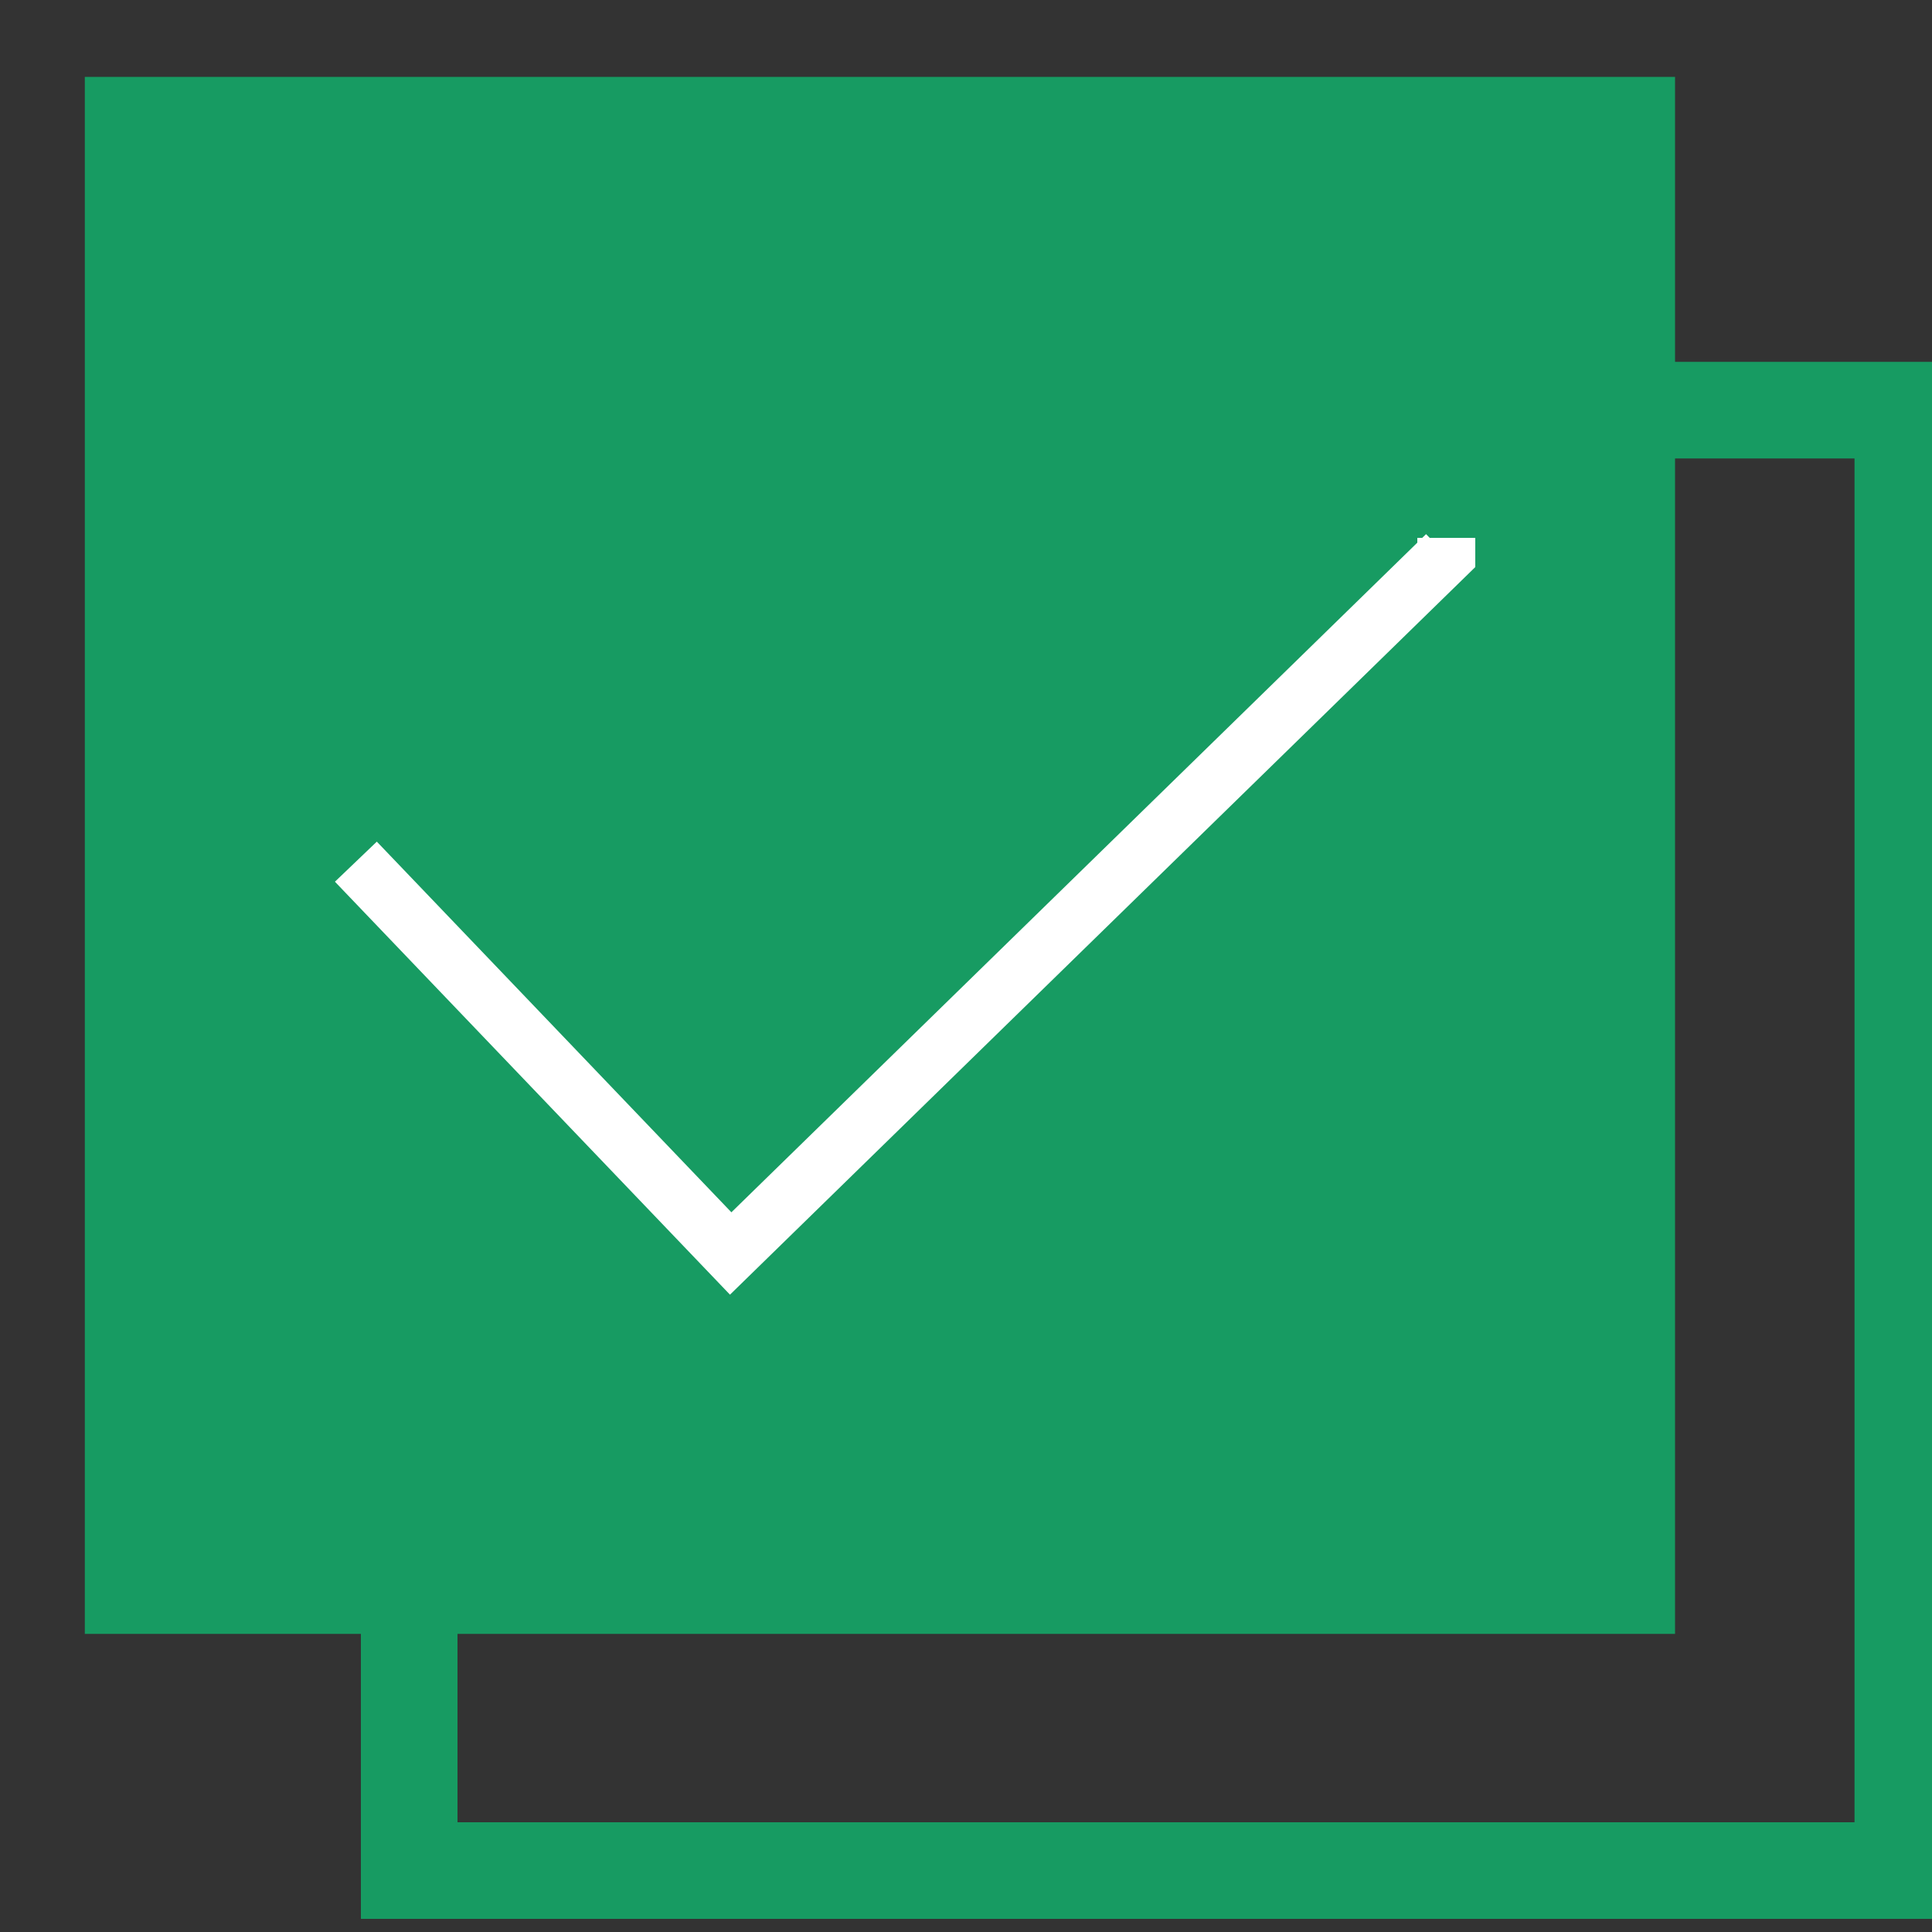
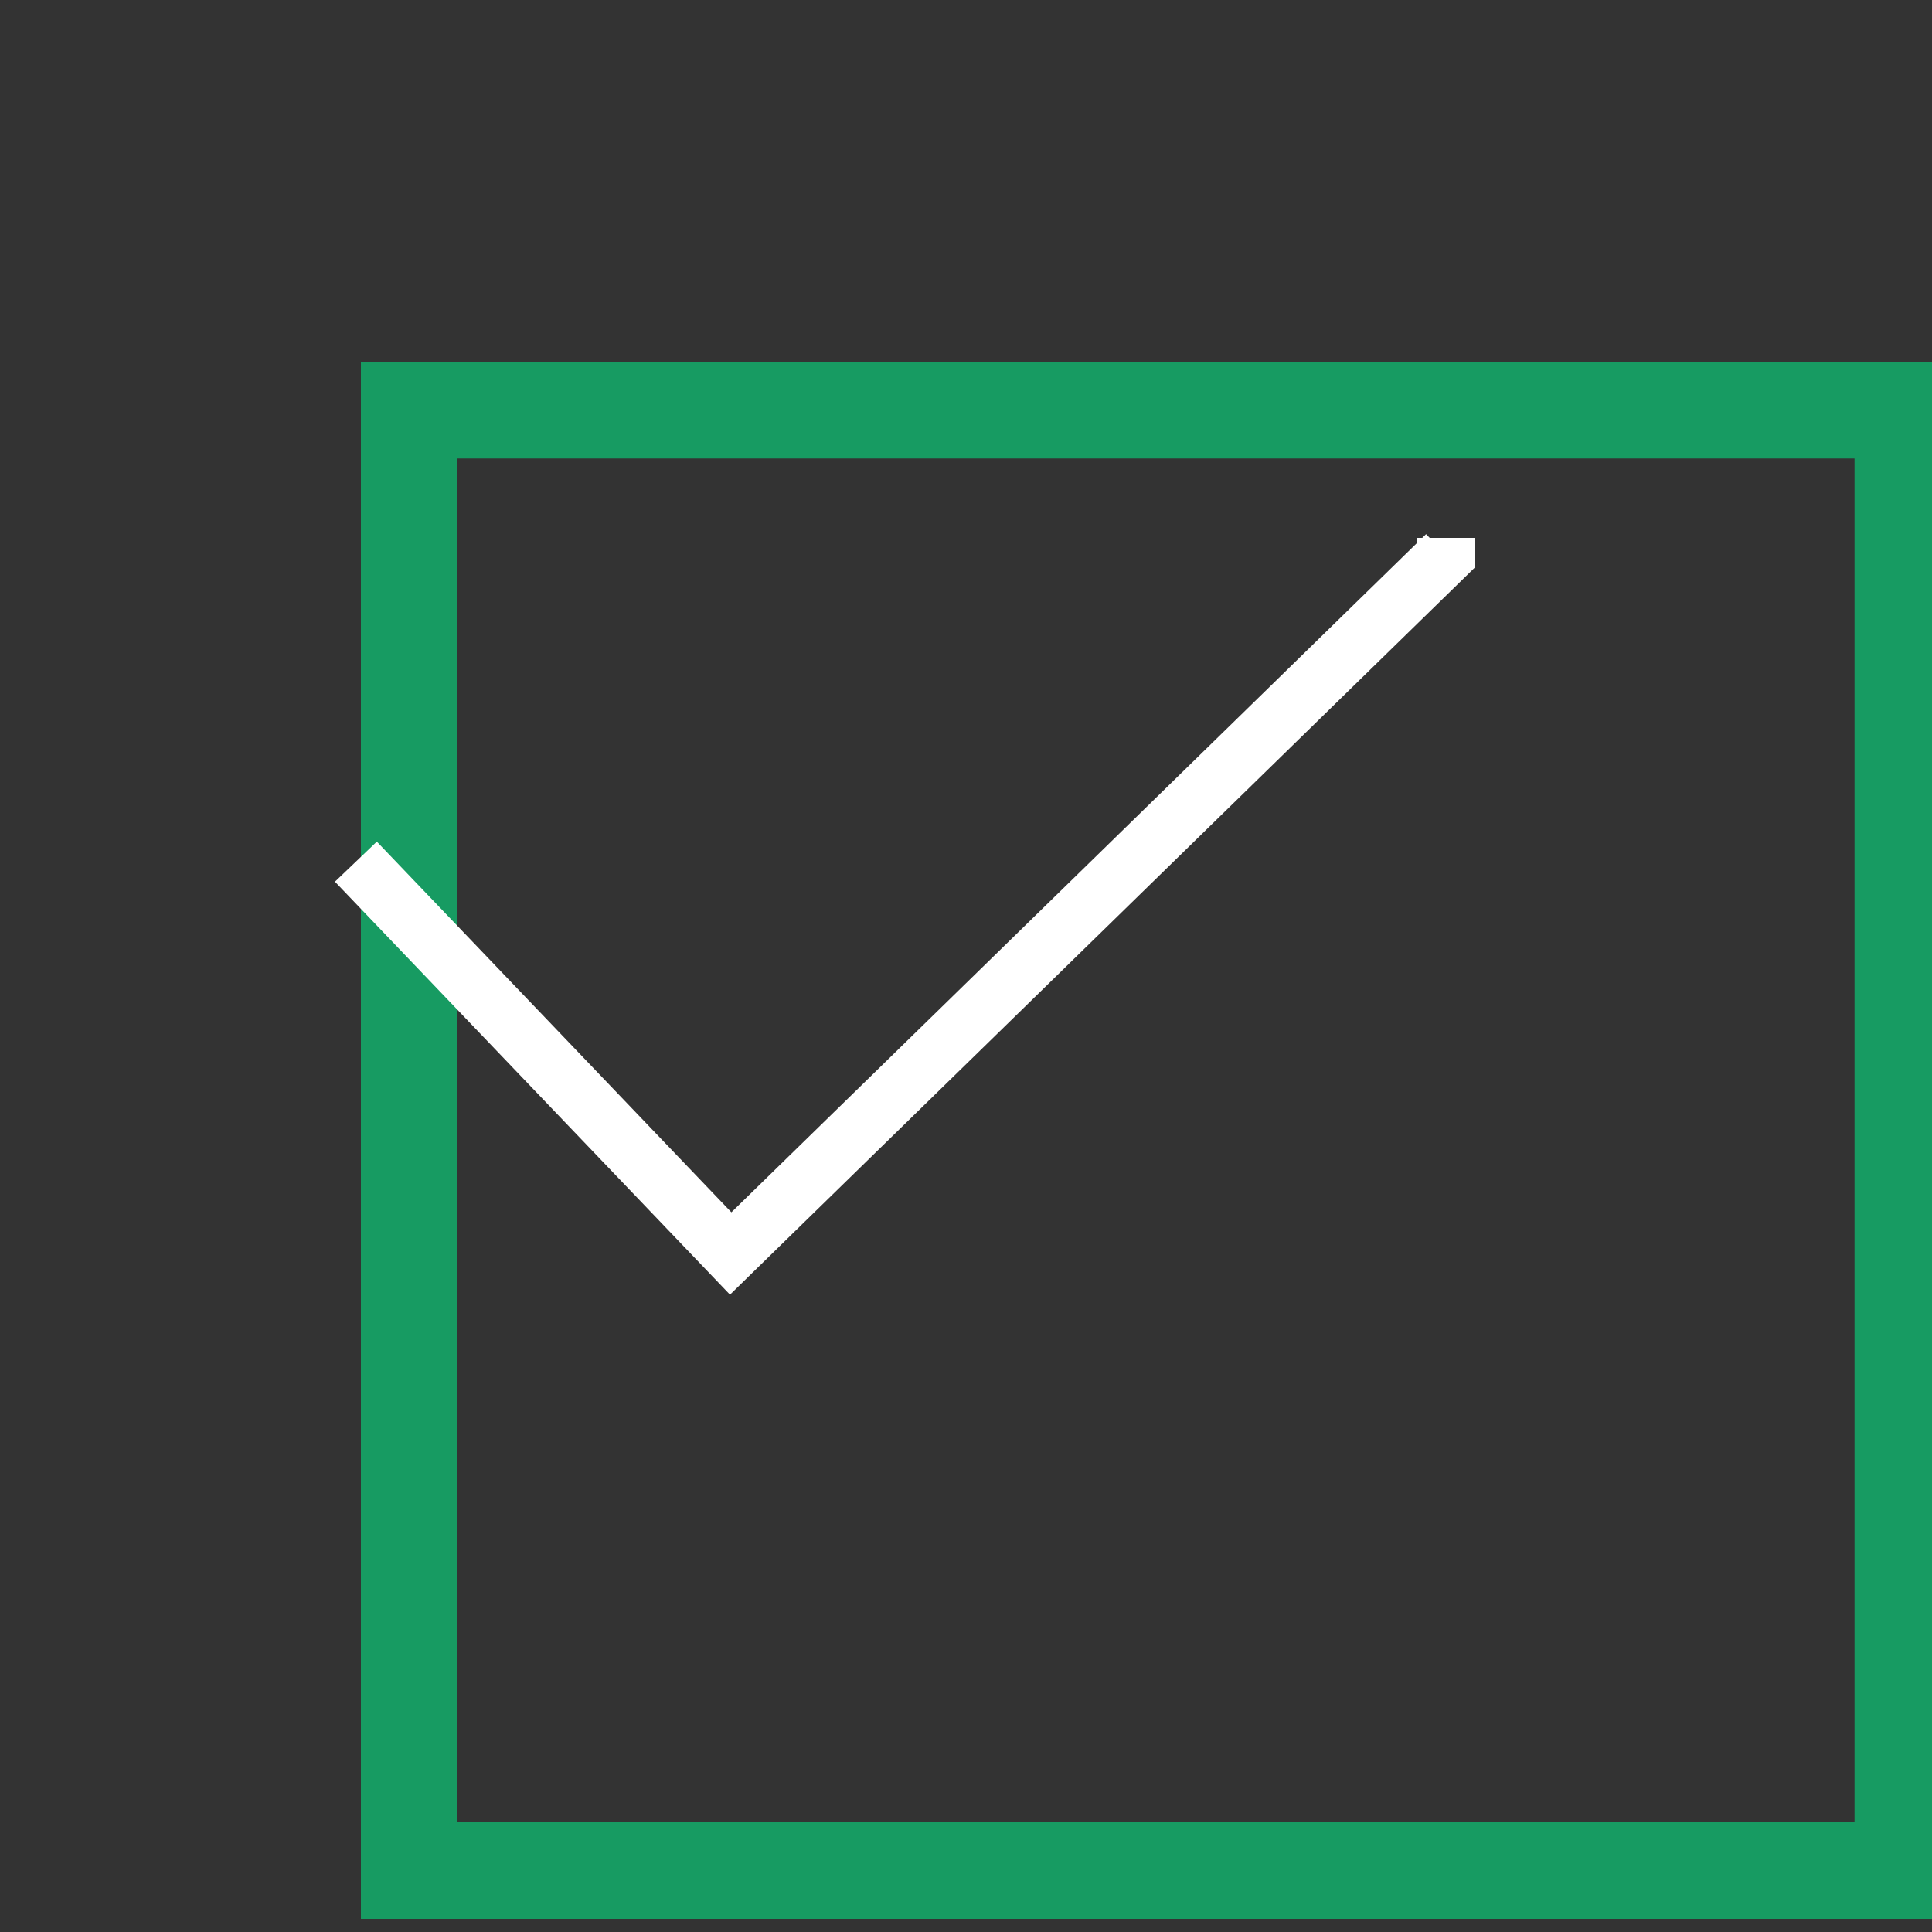
<svg xmlns="http://www.w3.org/2000/svg" width="10" height="10">
  <rect width="100%" height="100%" fill="#333333" stroke="none" />
  <g class="layer">
    <title>Layer 1</title>
    <rect id="svg_1" fill="none" fill-rule="evenodd" stroke="#179b62" stroke-width="0.5" stroke-miterlimit="4" width="7.731" height="7.559" x="2.118" y="2.123" />
-     <rect id="svg_2" fill="#179b62" fill-rule="evenodd" stroke="#179b62" stroke-width="0.5" stroke-miterlimit="4" width="7.731" height="7.559" x="0.689" y="0.648" />
    <path id="svg_3" fill="none" fill-rule="evenodd" stroke="#ffffff" stroke-width="0.3" stroke-miterlimit="4" d="m1.842,4.46l1.94,2.028l3.704,-3.616l0,-0.088" />
  </g>
</svg>